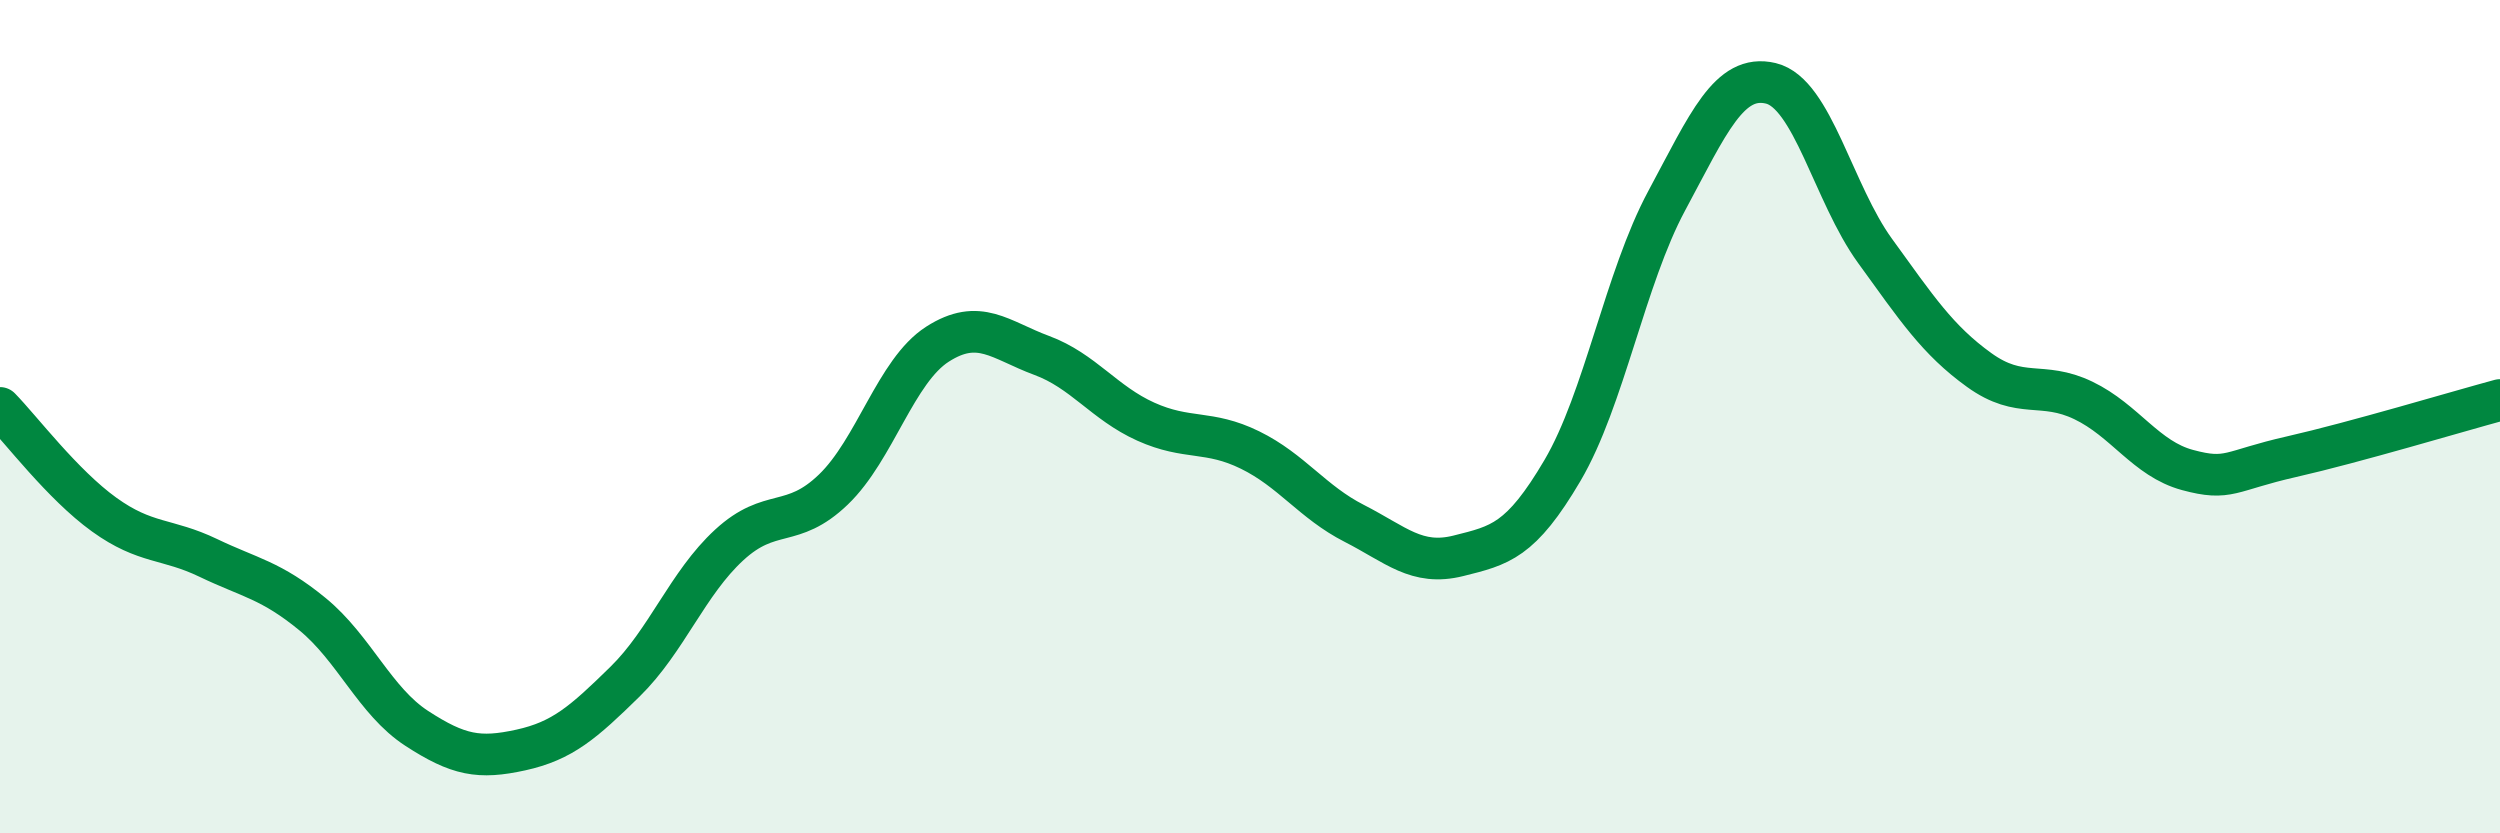
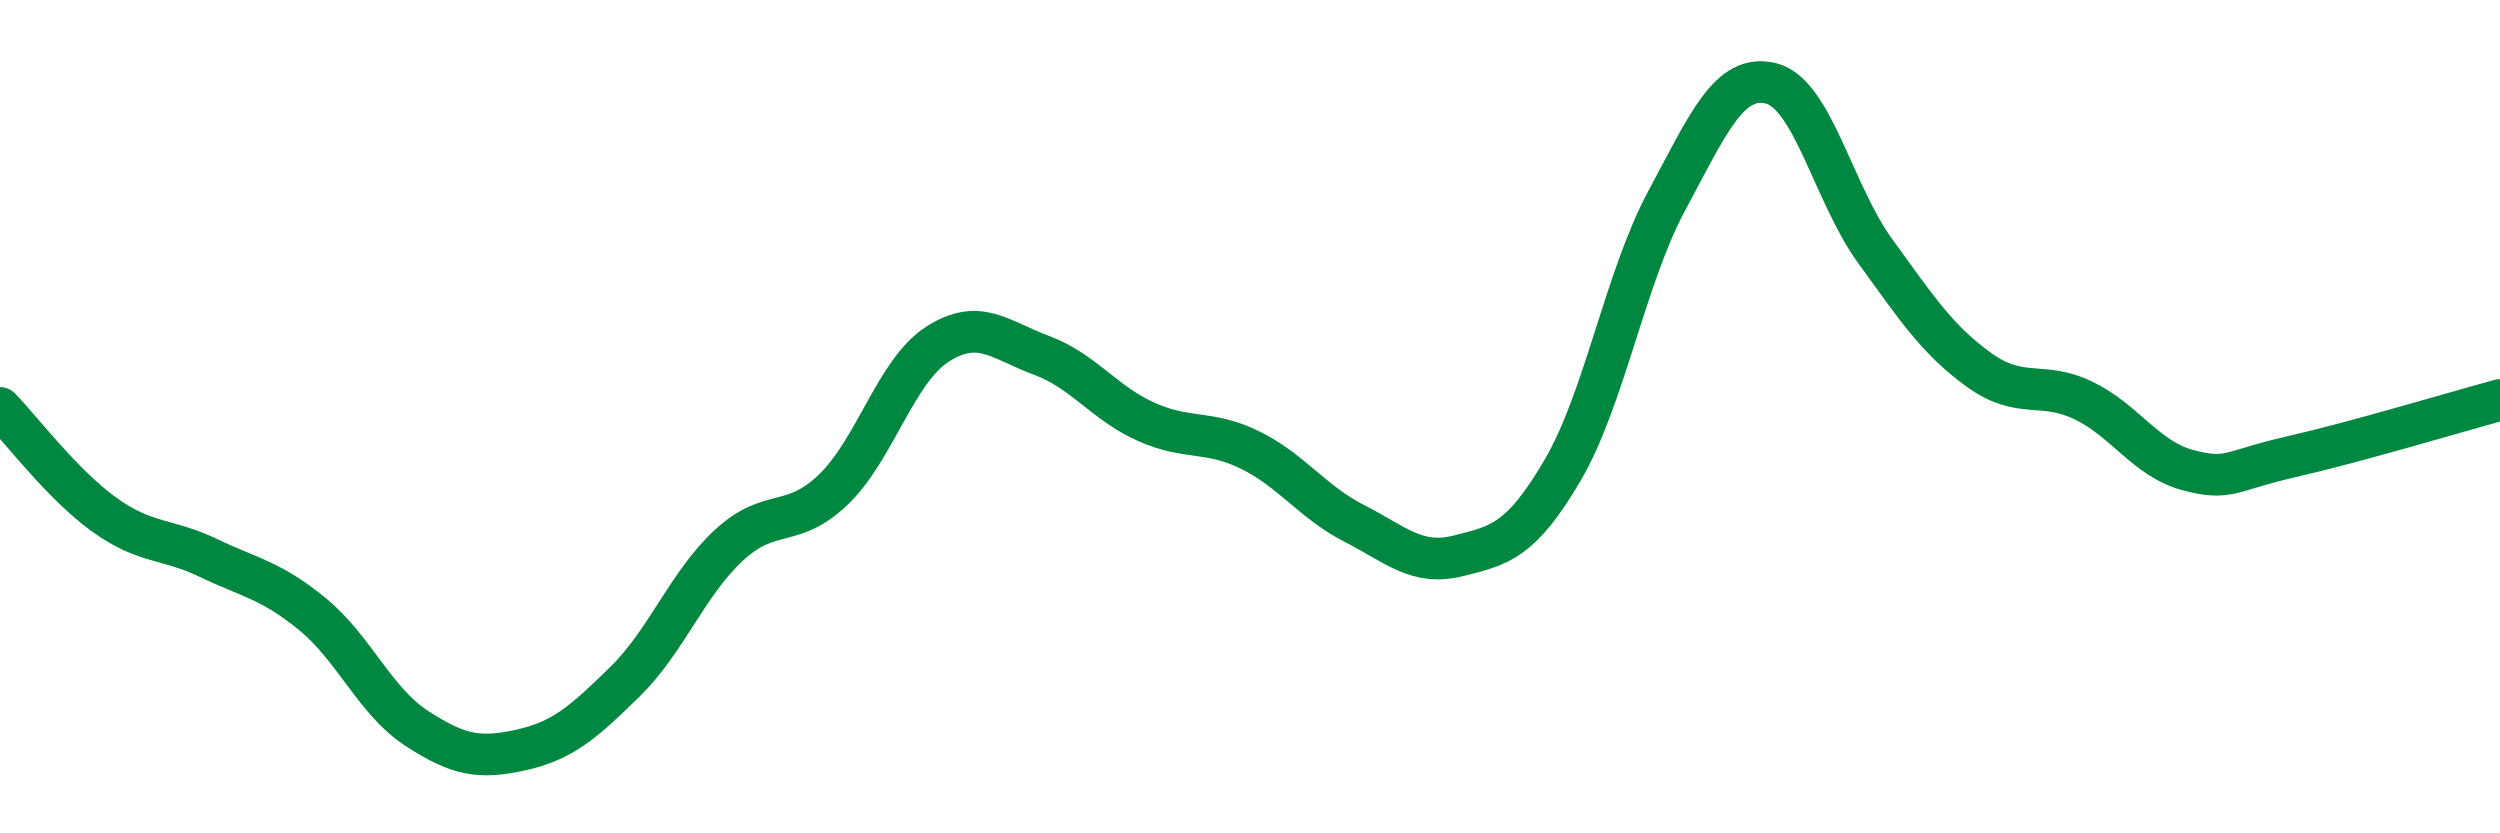
<svg xmlns="http://www.w3.org/2000/svg" width="60" height="20" viewBox="0 0 60 20">
-   <path d="M 0,9.79 C 0.5,10.3 1.5,11.63 2.5,12.35 C 3.5,13.07 4,12.91 5,13.39 C 6,13.87 6.5,13.92 7.5,14.74 C 8.5,15.56 9,16.83 10,17.48 C 11,18.13 11.5,18.22 12.5,18 C 13.5,17.78 14,17.34 15,16.36 C 16,15.38 16.5,14 17.5,13.08 C 18.5,12.16 19,12.71 20,11.75 C 21,10.79 21.5,8.9 22.5,8.26 C 23.5,7.62 24,8.16 25,8.53 C 26,8.9 26.5,9.67 27.5,10.12 C 28.5,10.57 29,10.31 30,10.8 C 31,11.29 31.5,12.05 32.5,12.56 C 33.5,13.07 34,13.59 35,13.34 C 36,13.09 36.5,12.99 37.5,11.29 C 38.5,9.59 39,6.68 40,4.82 C 41,2.96 41.5,1.76 42.5,2 C 43.5,2.24 44,4.64 45,6.02 C 46,7.4 46.5,8.16 47.5,8.88 C 48.5,9.6 49,9.13 50,9.61 C 51,10.09 51.5,11.01 52.5,11.28 C 53.5,11.55 53.5,11.3 55,10.96 C 56.5,10.62 59,9.87 60,9.6L60 20L0 20Z" fill="#008740" opacity="0.1" stroke-linecap="round" stroke-linejoin="round" />
  <path d="M 0,9.79 C 0.5,10.3 1.5,11.63 2.5,12.35 C 3.5,13.07 4,12.91 5,13.39 C 6,13.87 6.5,13.92 7.5,14.74 C 8.5,15.56 9,16.83 10,17.48 C 11,18.13 11.5,18.22 12.5,18 C 13.5,17.78 14,17.34 15,16.36 C 16,15.38 16.5,14 17.5,13.08 C 18.5,12.16 19,12.71 20,11.75 C 21,10.79 21.5,8.9 22.5,8.26 C 23.5,7.62 24,8.16 25,8.53 C 26,8.9 26.5,9.67 27.5,10.12 C 28.5,10.57 29,10.31 30,10.8 C 31,11.29 31.5,12.05 32.5,12.56 C 33.5,13.07 34,13.59 35,13.34 C 36,13.09 36.5,12.99 37.5,11.29 C 38.5,9.59 39,6.68 40,4.82 C 41,2.96 41.5,1.76 42.5,2 C 43.5,2.24 44,4.64 45,6.02 C 46,7.4 46.5,8.16 47.5,8.88 C 48.5,9.6 49,9.13 50,9.61 C 51,10.09 51.5,11.01 52.5,11.28 C 53.5,11.55 53.5,11.3 55,10.96 C 56.5,10.62 59,9.87 60,9.6" stroke="#008740" stroke-width="1" fill="none" stroke-linecap="round" stroke-linejoin="round" />
</svg>